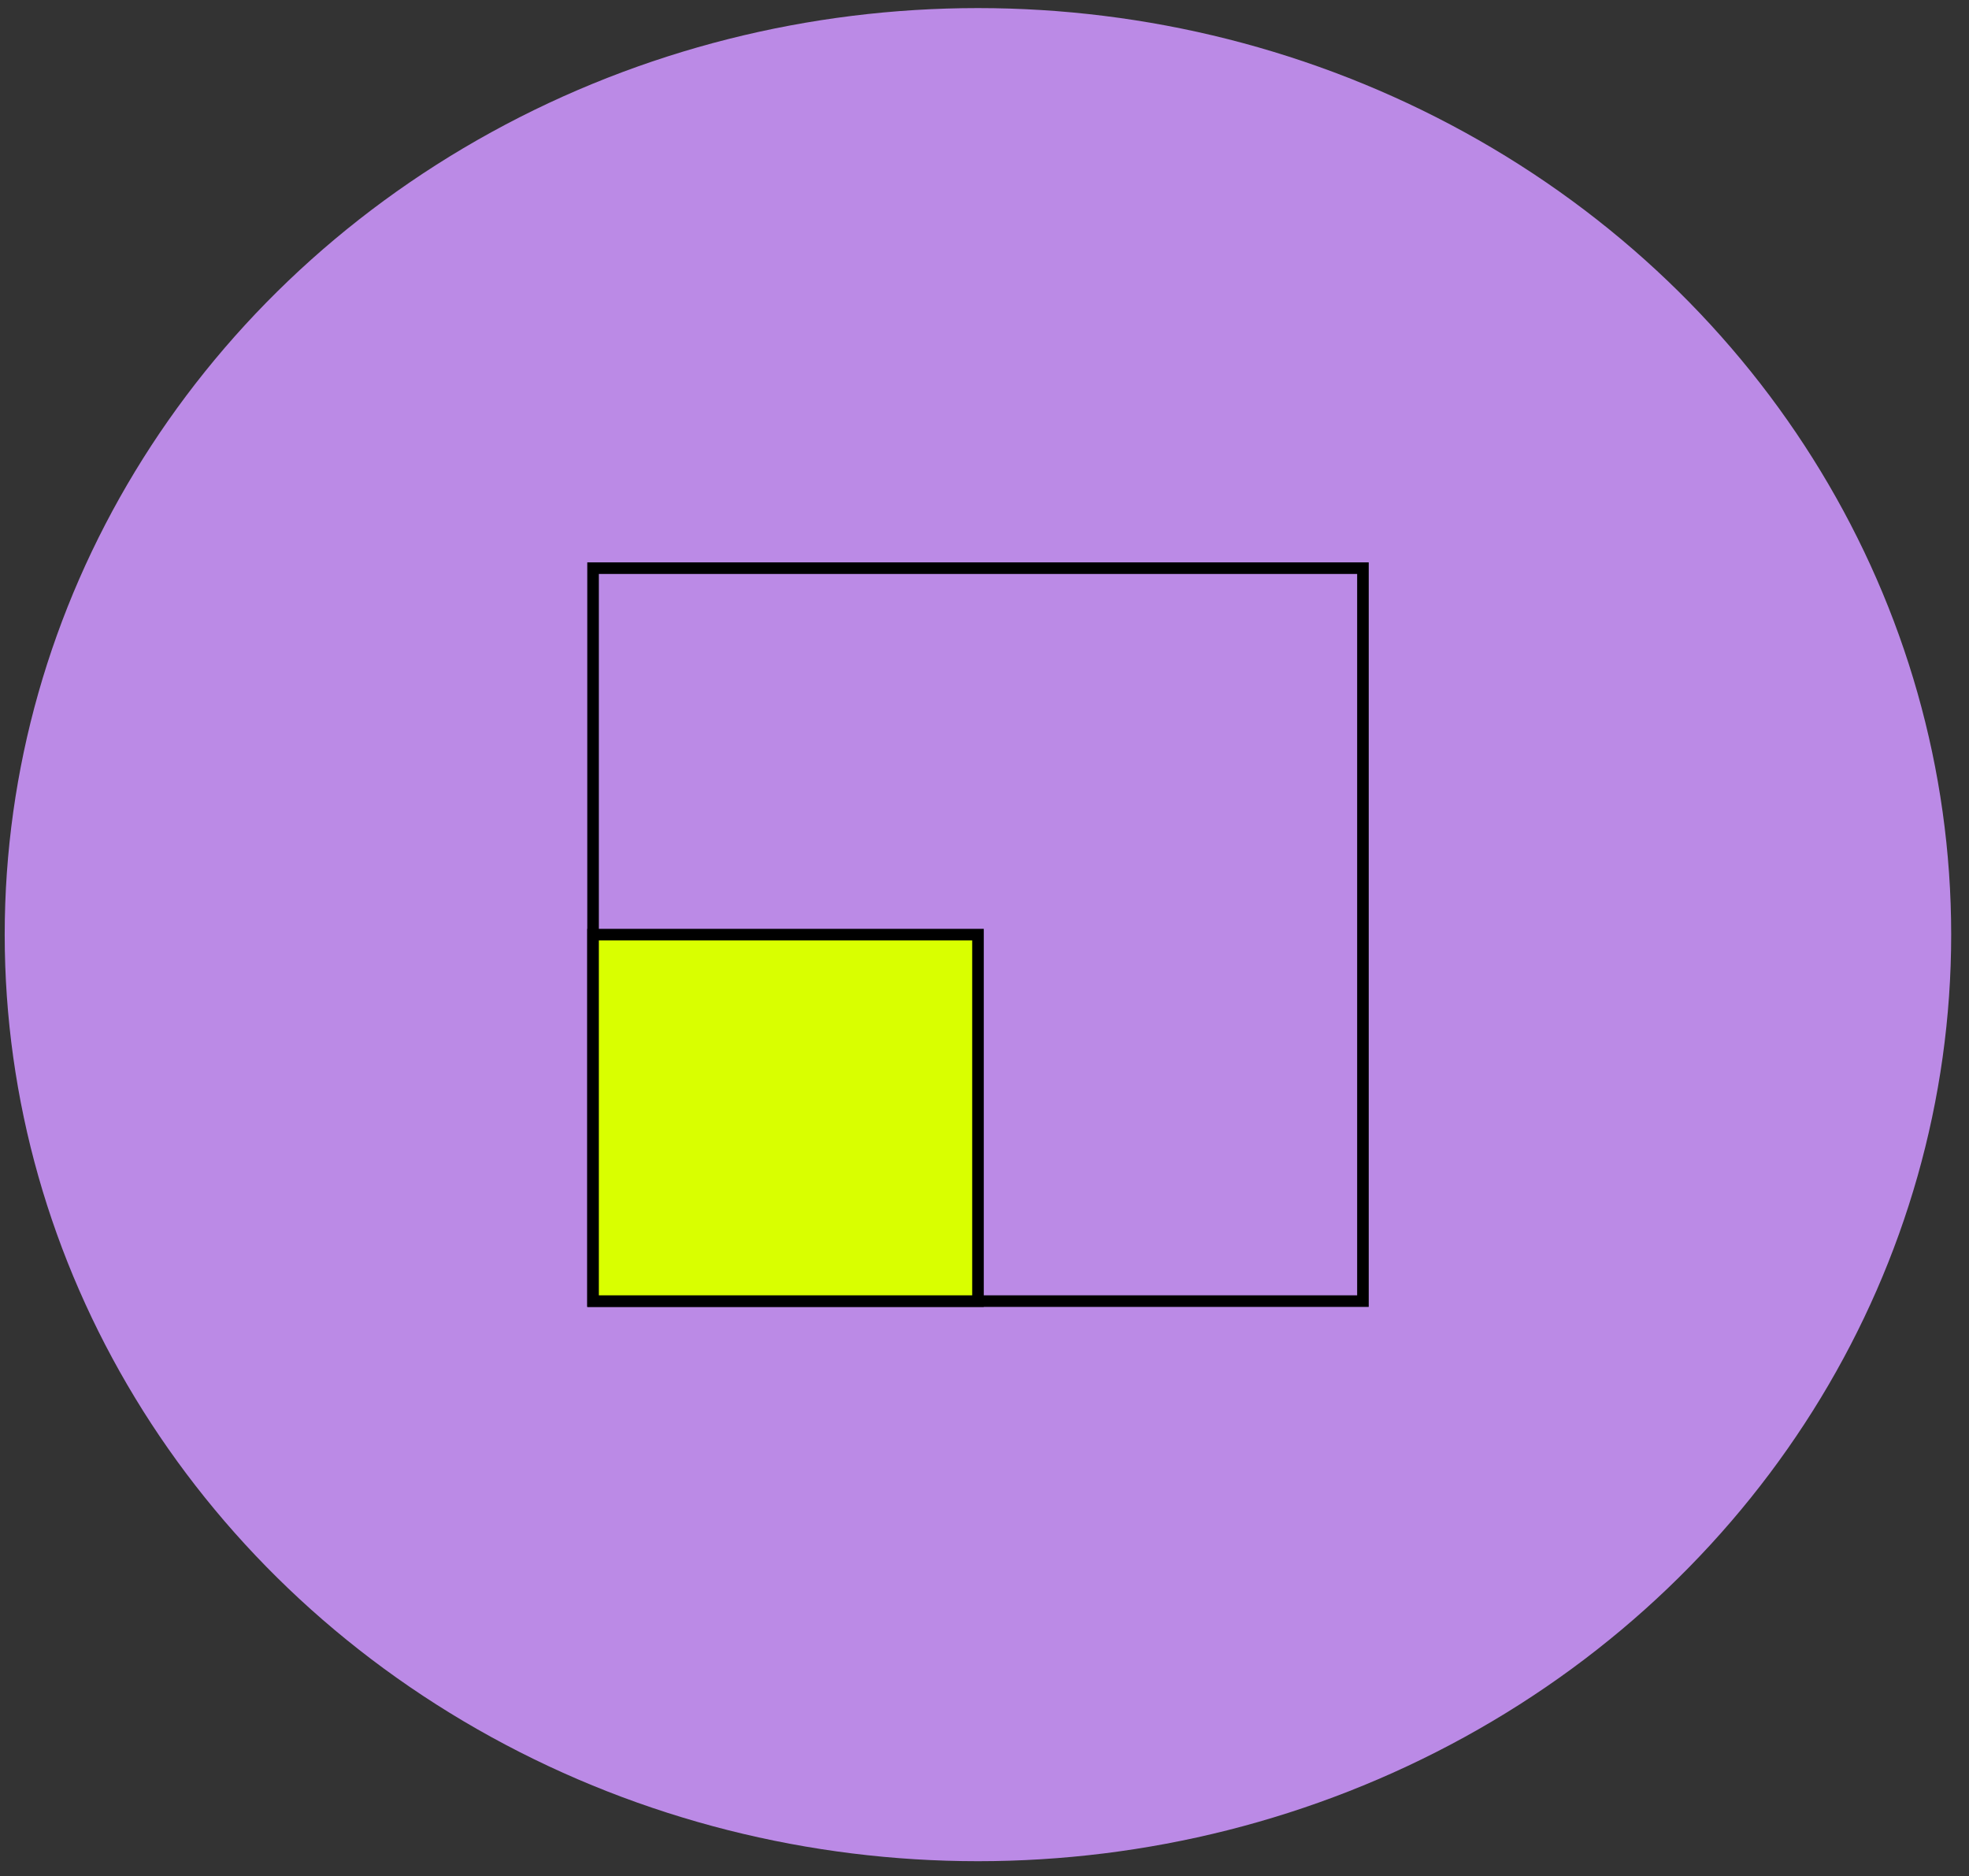
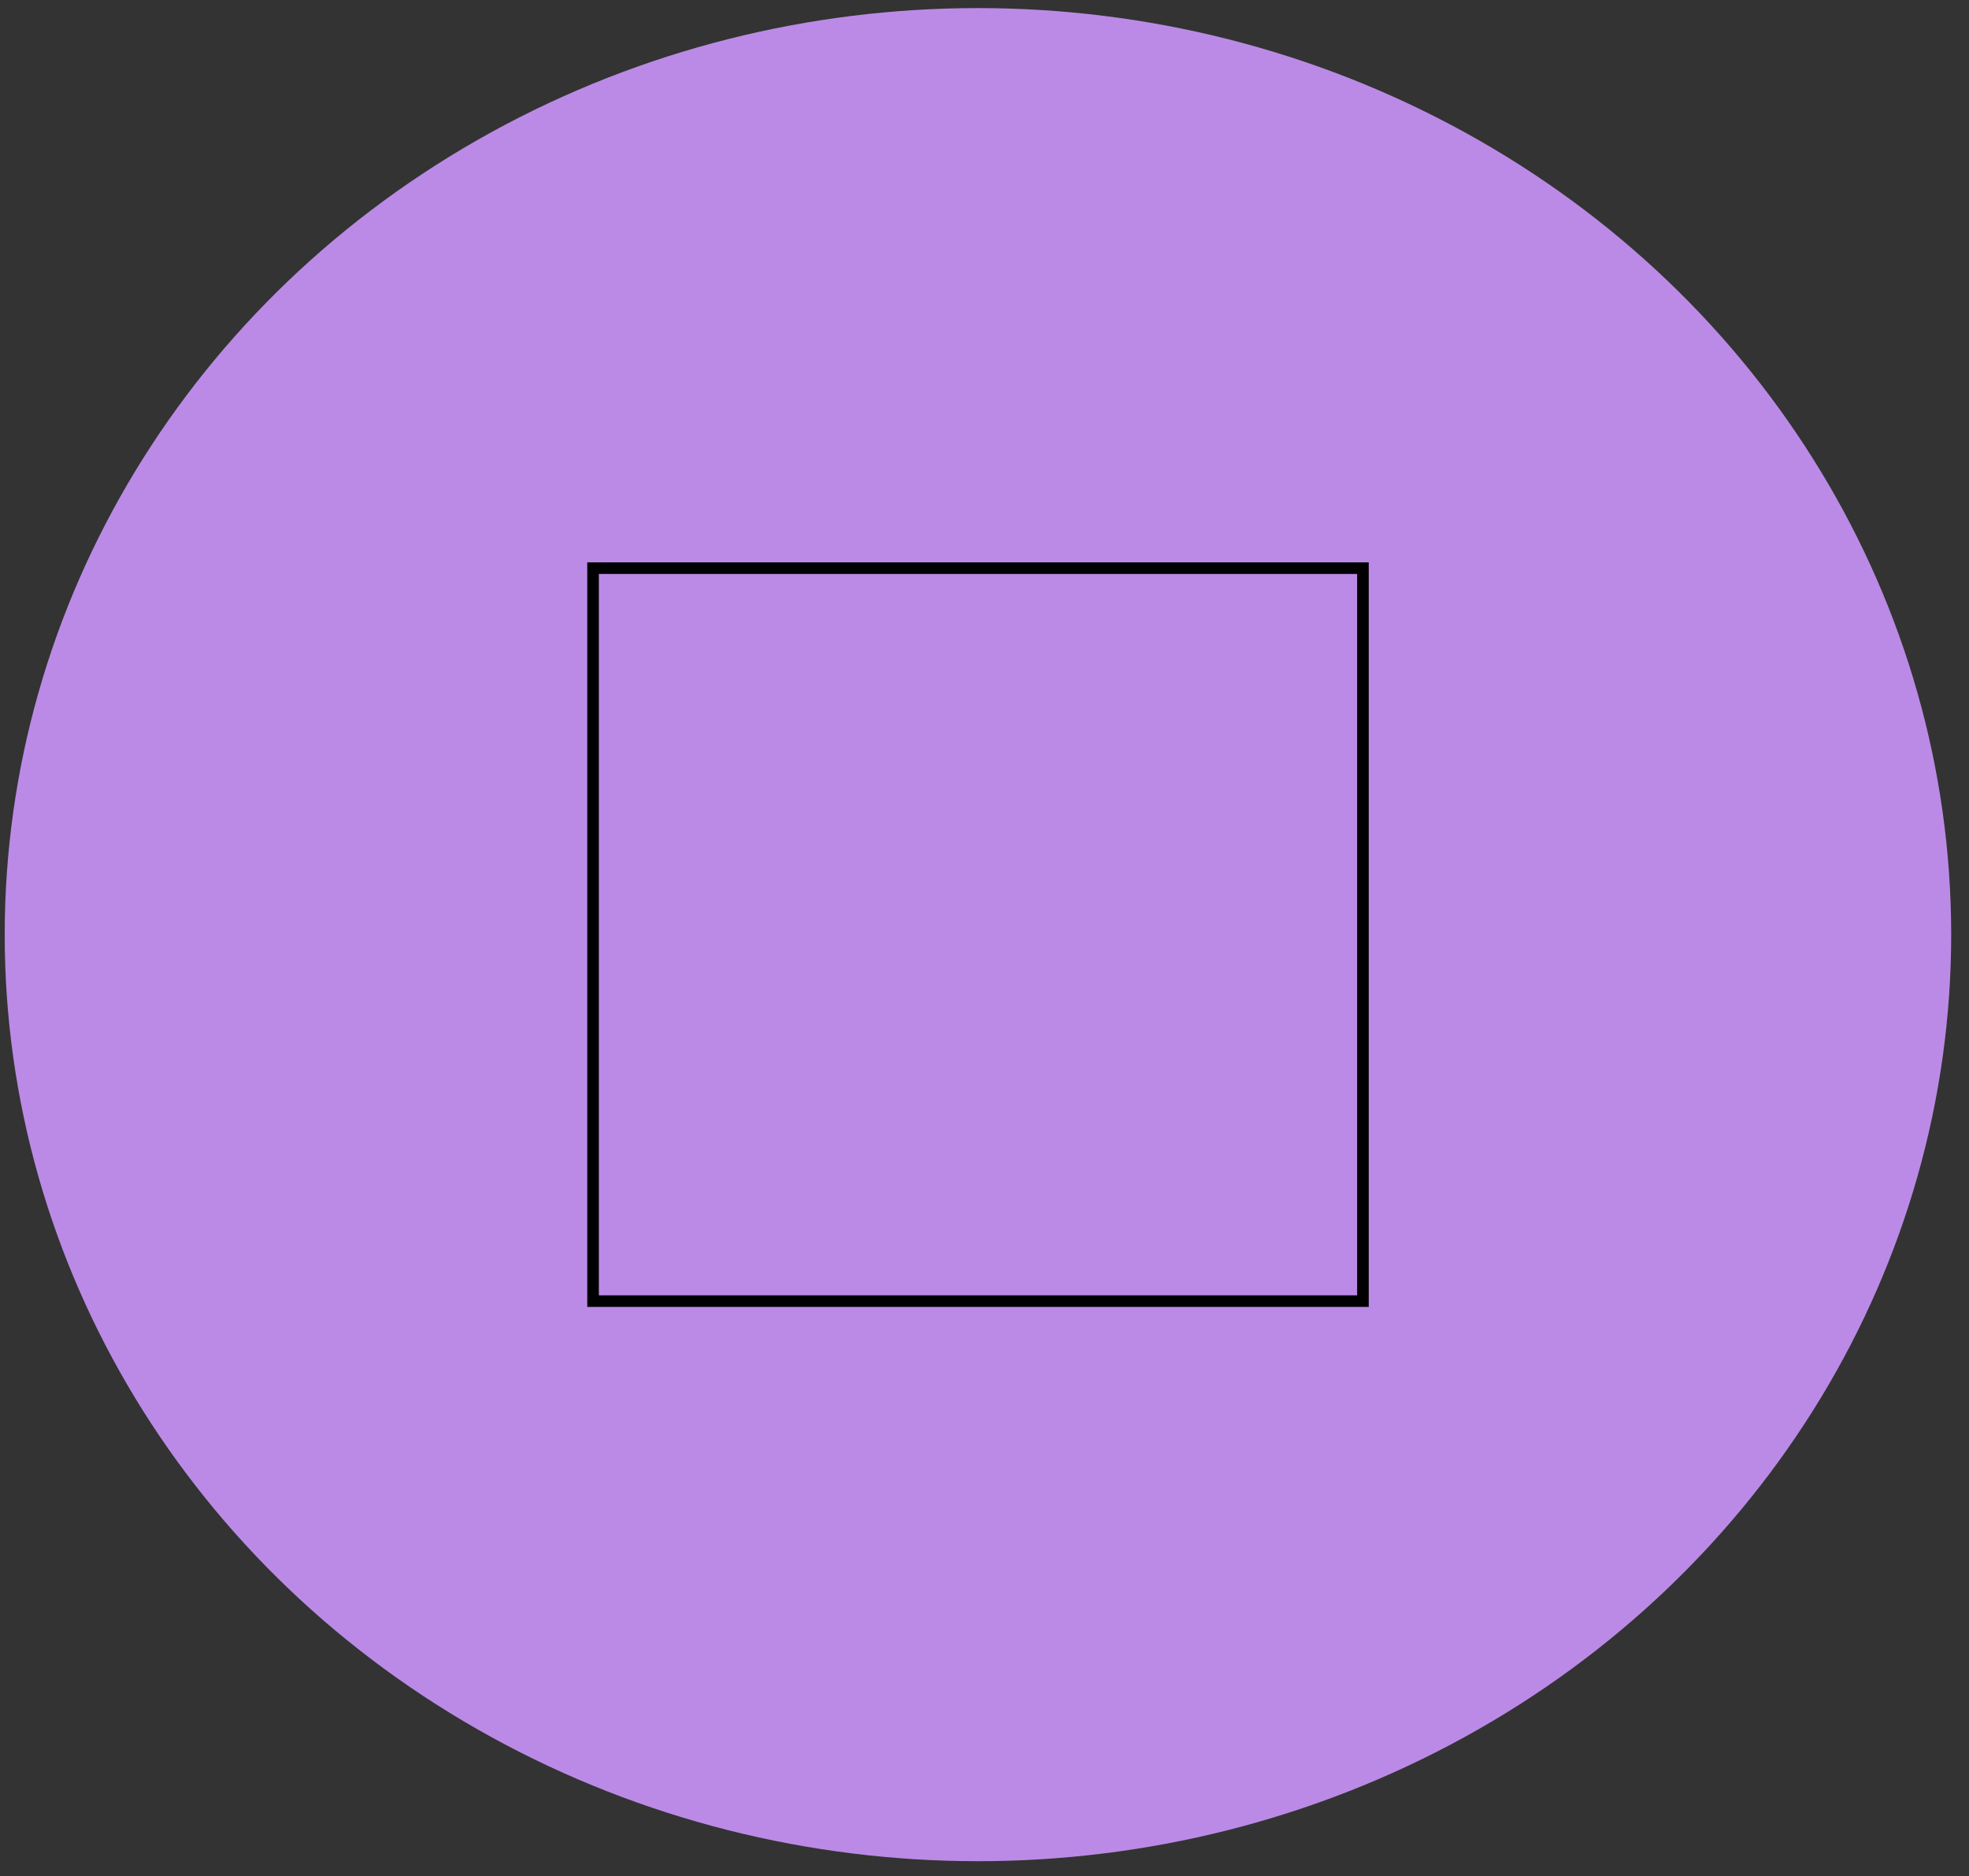
<svg xmlns="http://www.w3.org/2000/svg" width="85" height="81" viewBox="0 0 85 81" fill="none">
  <rect x="0" y="0" width="85" height="81" fill="#333333" stroke="none" />
  <ellipse cx="42.217" cy="40.349" rx="42.014" ry="40" fill="#BB8AE6" />
  <rect x="25.602" y="24.528" width="33.235" height="31.642" stroke="black" stroke-width="0.5" />
-   <rect x="25.602" y="40.349" width="16.617" height="15.821" fill="#D9FF00" stroke="black" stroke-width="0.5" />
</svg>